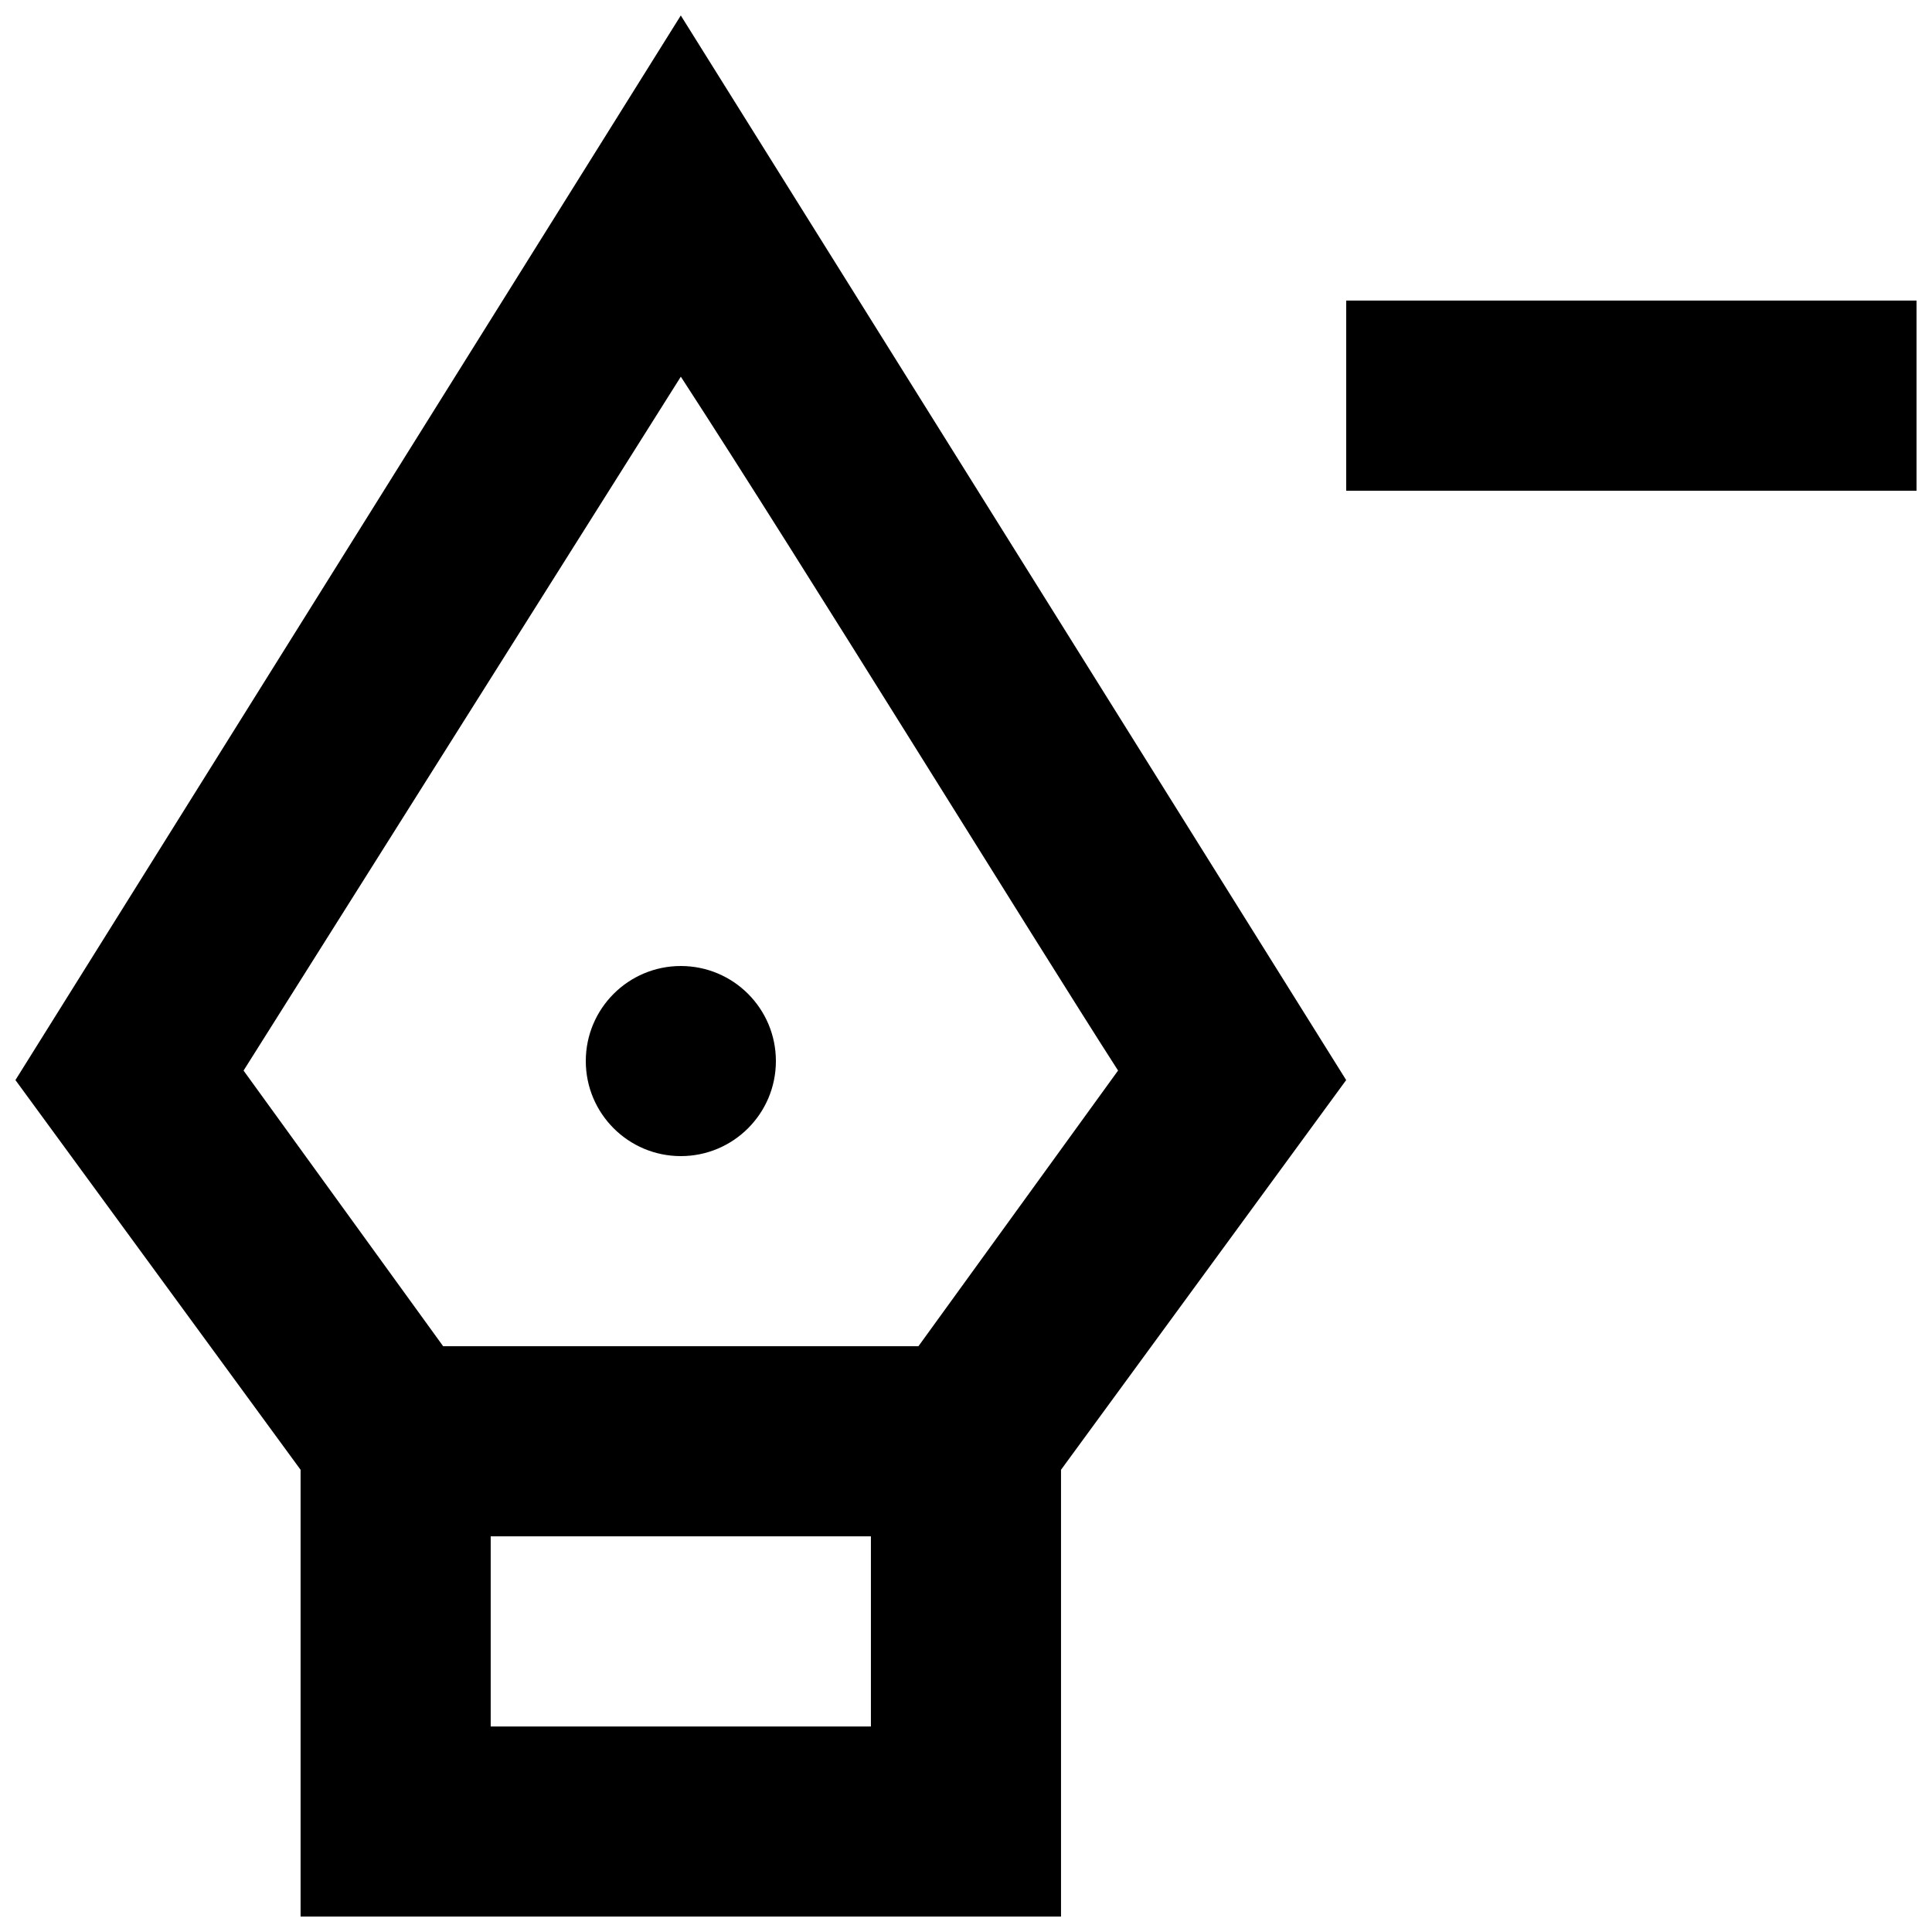
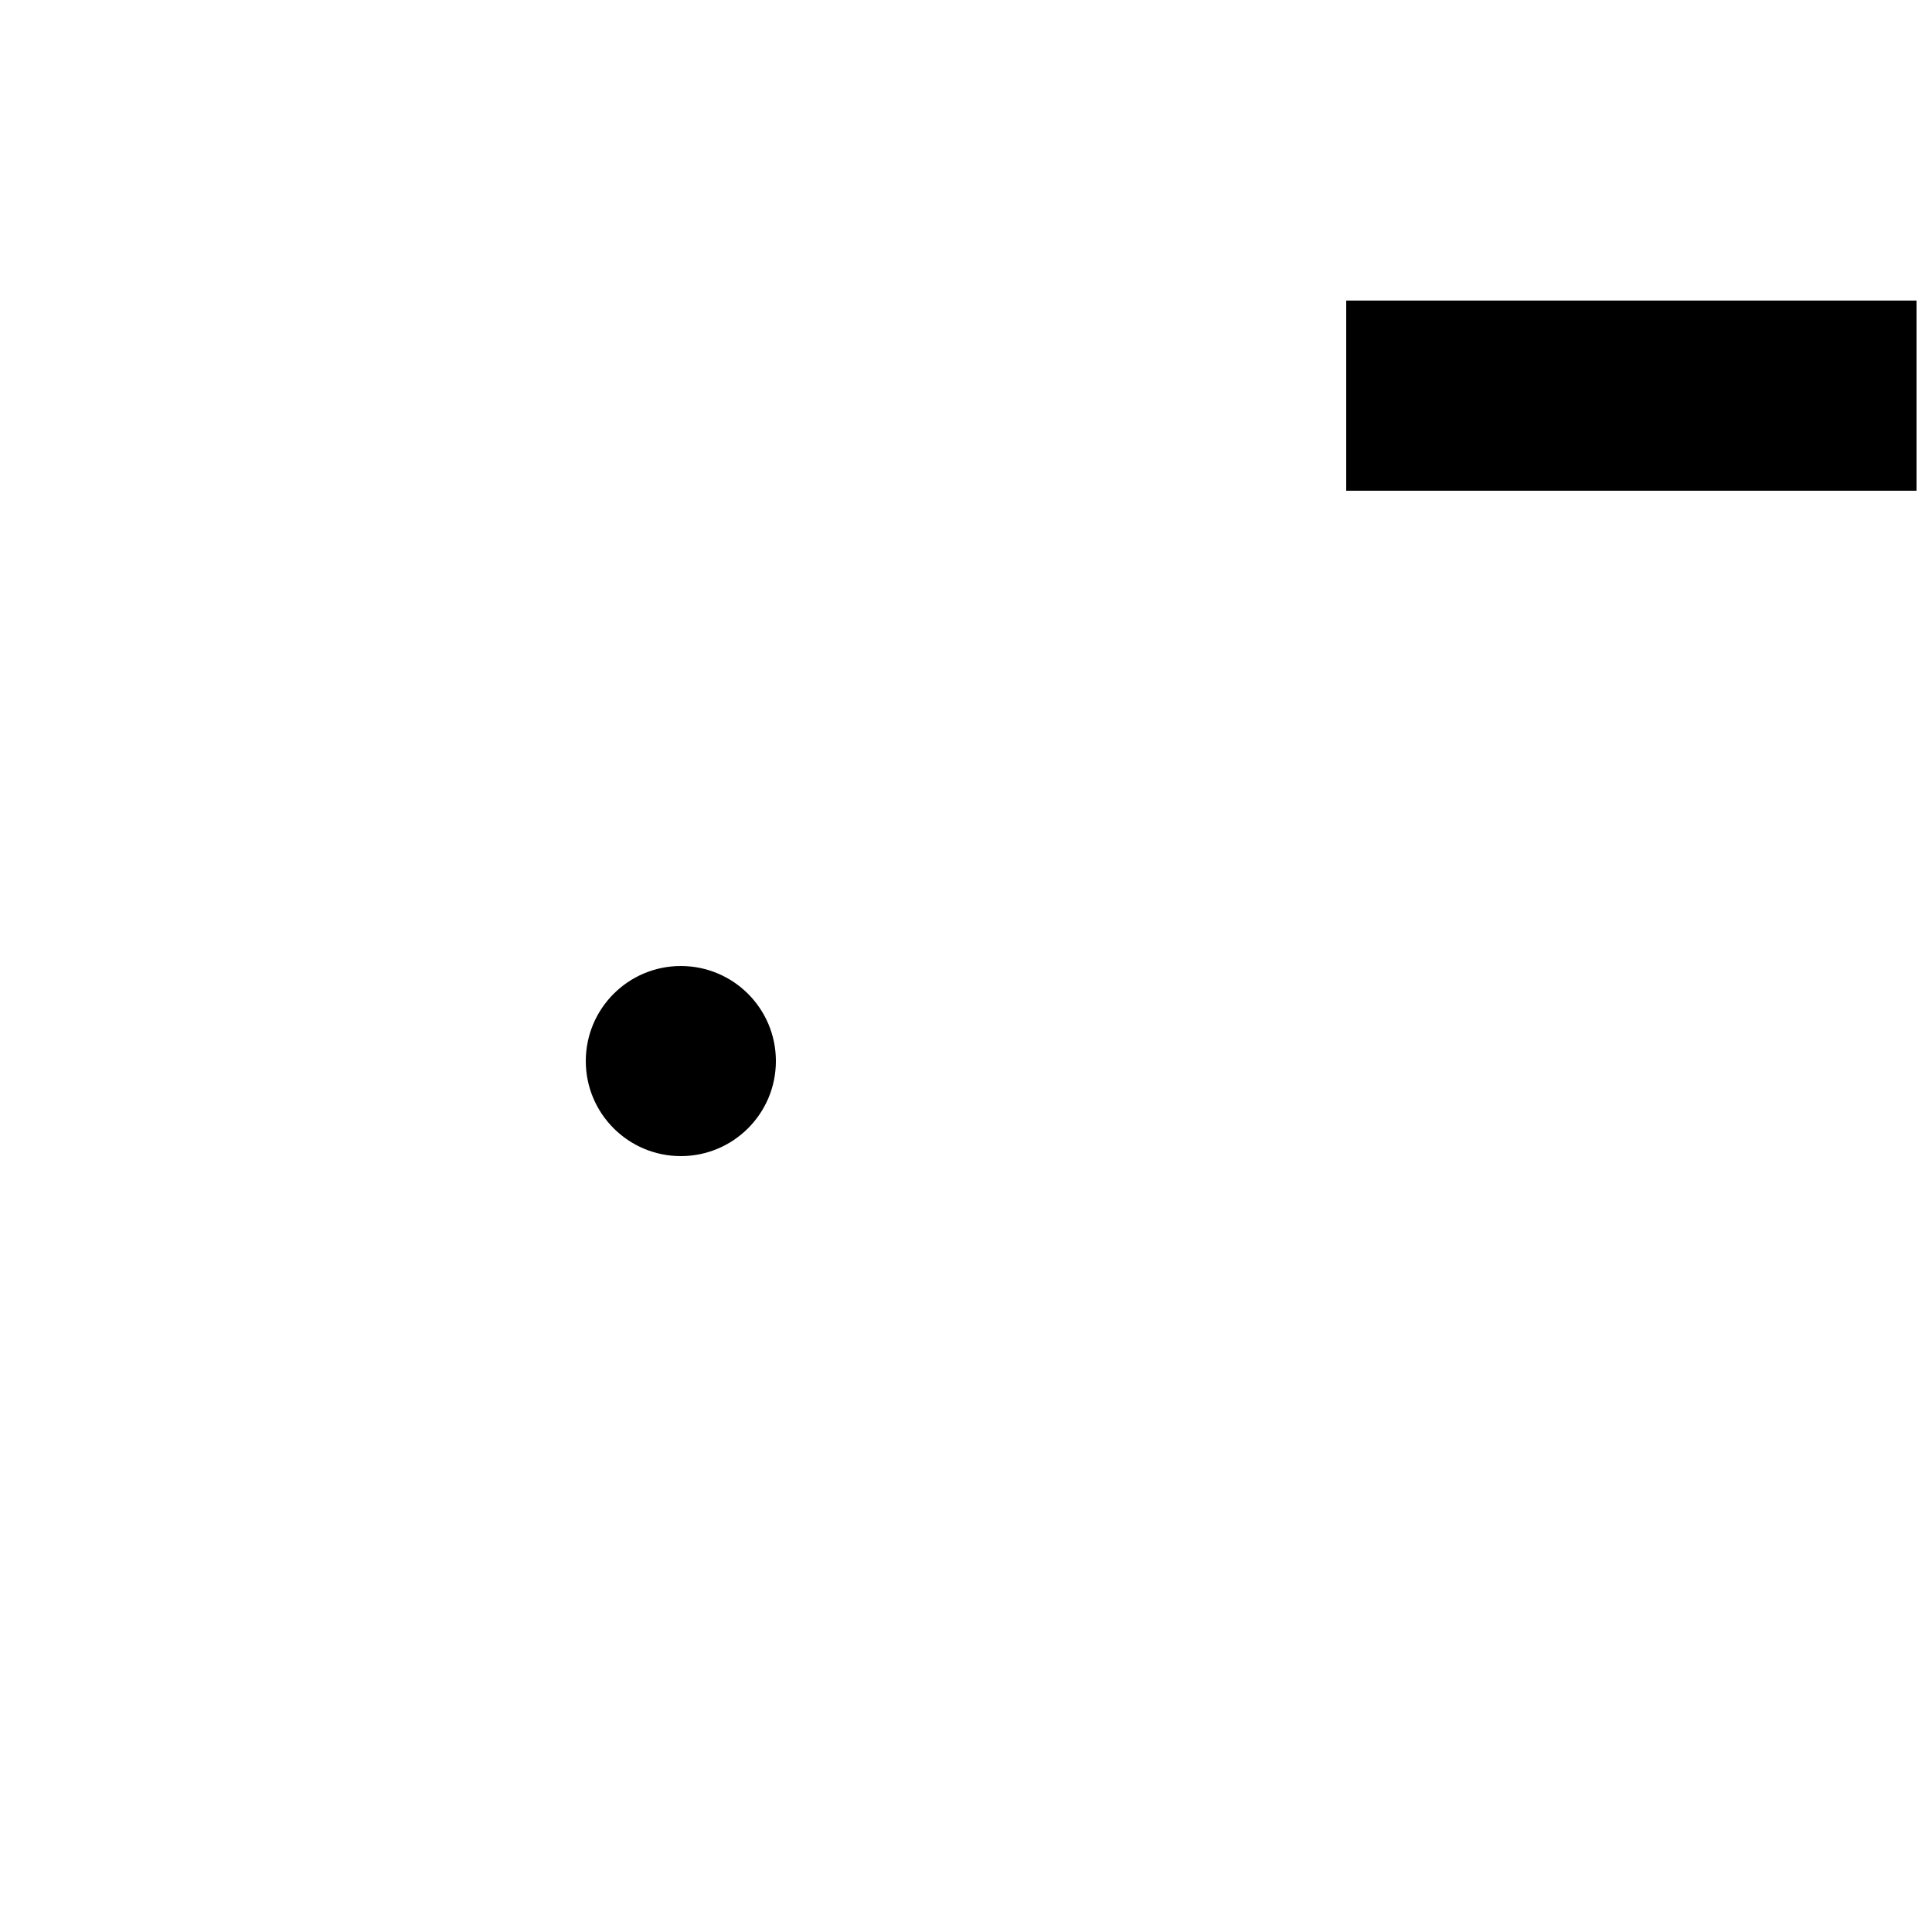
<svg xmlns="http://www.w3.org/2000/svg" width="800px" height="800px" version="1.1" viewBox="144 144 512 512">
  <defs>
    <clipPath id="b">
      <path d="m148.09 148.09h352.91v503.81h-352.91z" />
    </clipPath>
    <clipPath id="a">
      <path d="m500 223h151.9v52h-151.9z" />
    </clipPath>
  </defs>
  <g clip-path="url(#b)">
-     <path d="m148.09 430.23 75.57 103.28v118.39h201.52v-118.39l75.57-103.28-176.33-282.13zm226.71 171.3h-100.76v-50.383h100.76zm65.496-173.82-52.902 73.055h-125.95l-52.898-73.051 115.88-183.89c32.75 50.383 93.207 148.62 115.88 183.89z" />
-   </g>
+     </g>
  <path d="m349.62 425.19c0 13.914-11.277 25.191-25.191 25.191-13.91 0-25.188-11.277-25.188-25.191 0-13.91 11.277-25.188 25.188-25.188 13.914 0 25.191 11.277 25.191 25.188" />
  <g clip-path="url(#a)">
    <path d="m500.76 223.66h151.14v50.383h-151.14z" />
  </g>
</svg>